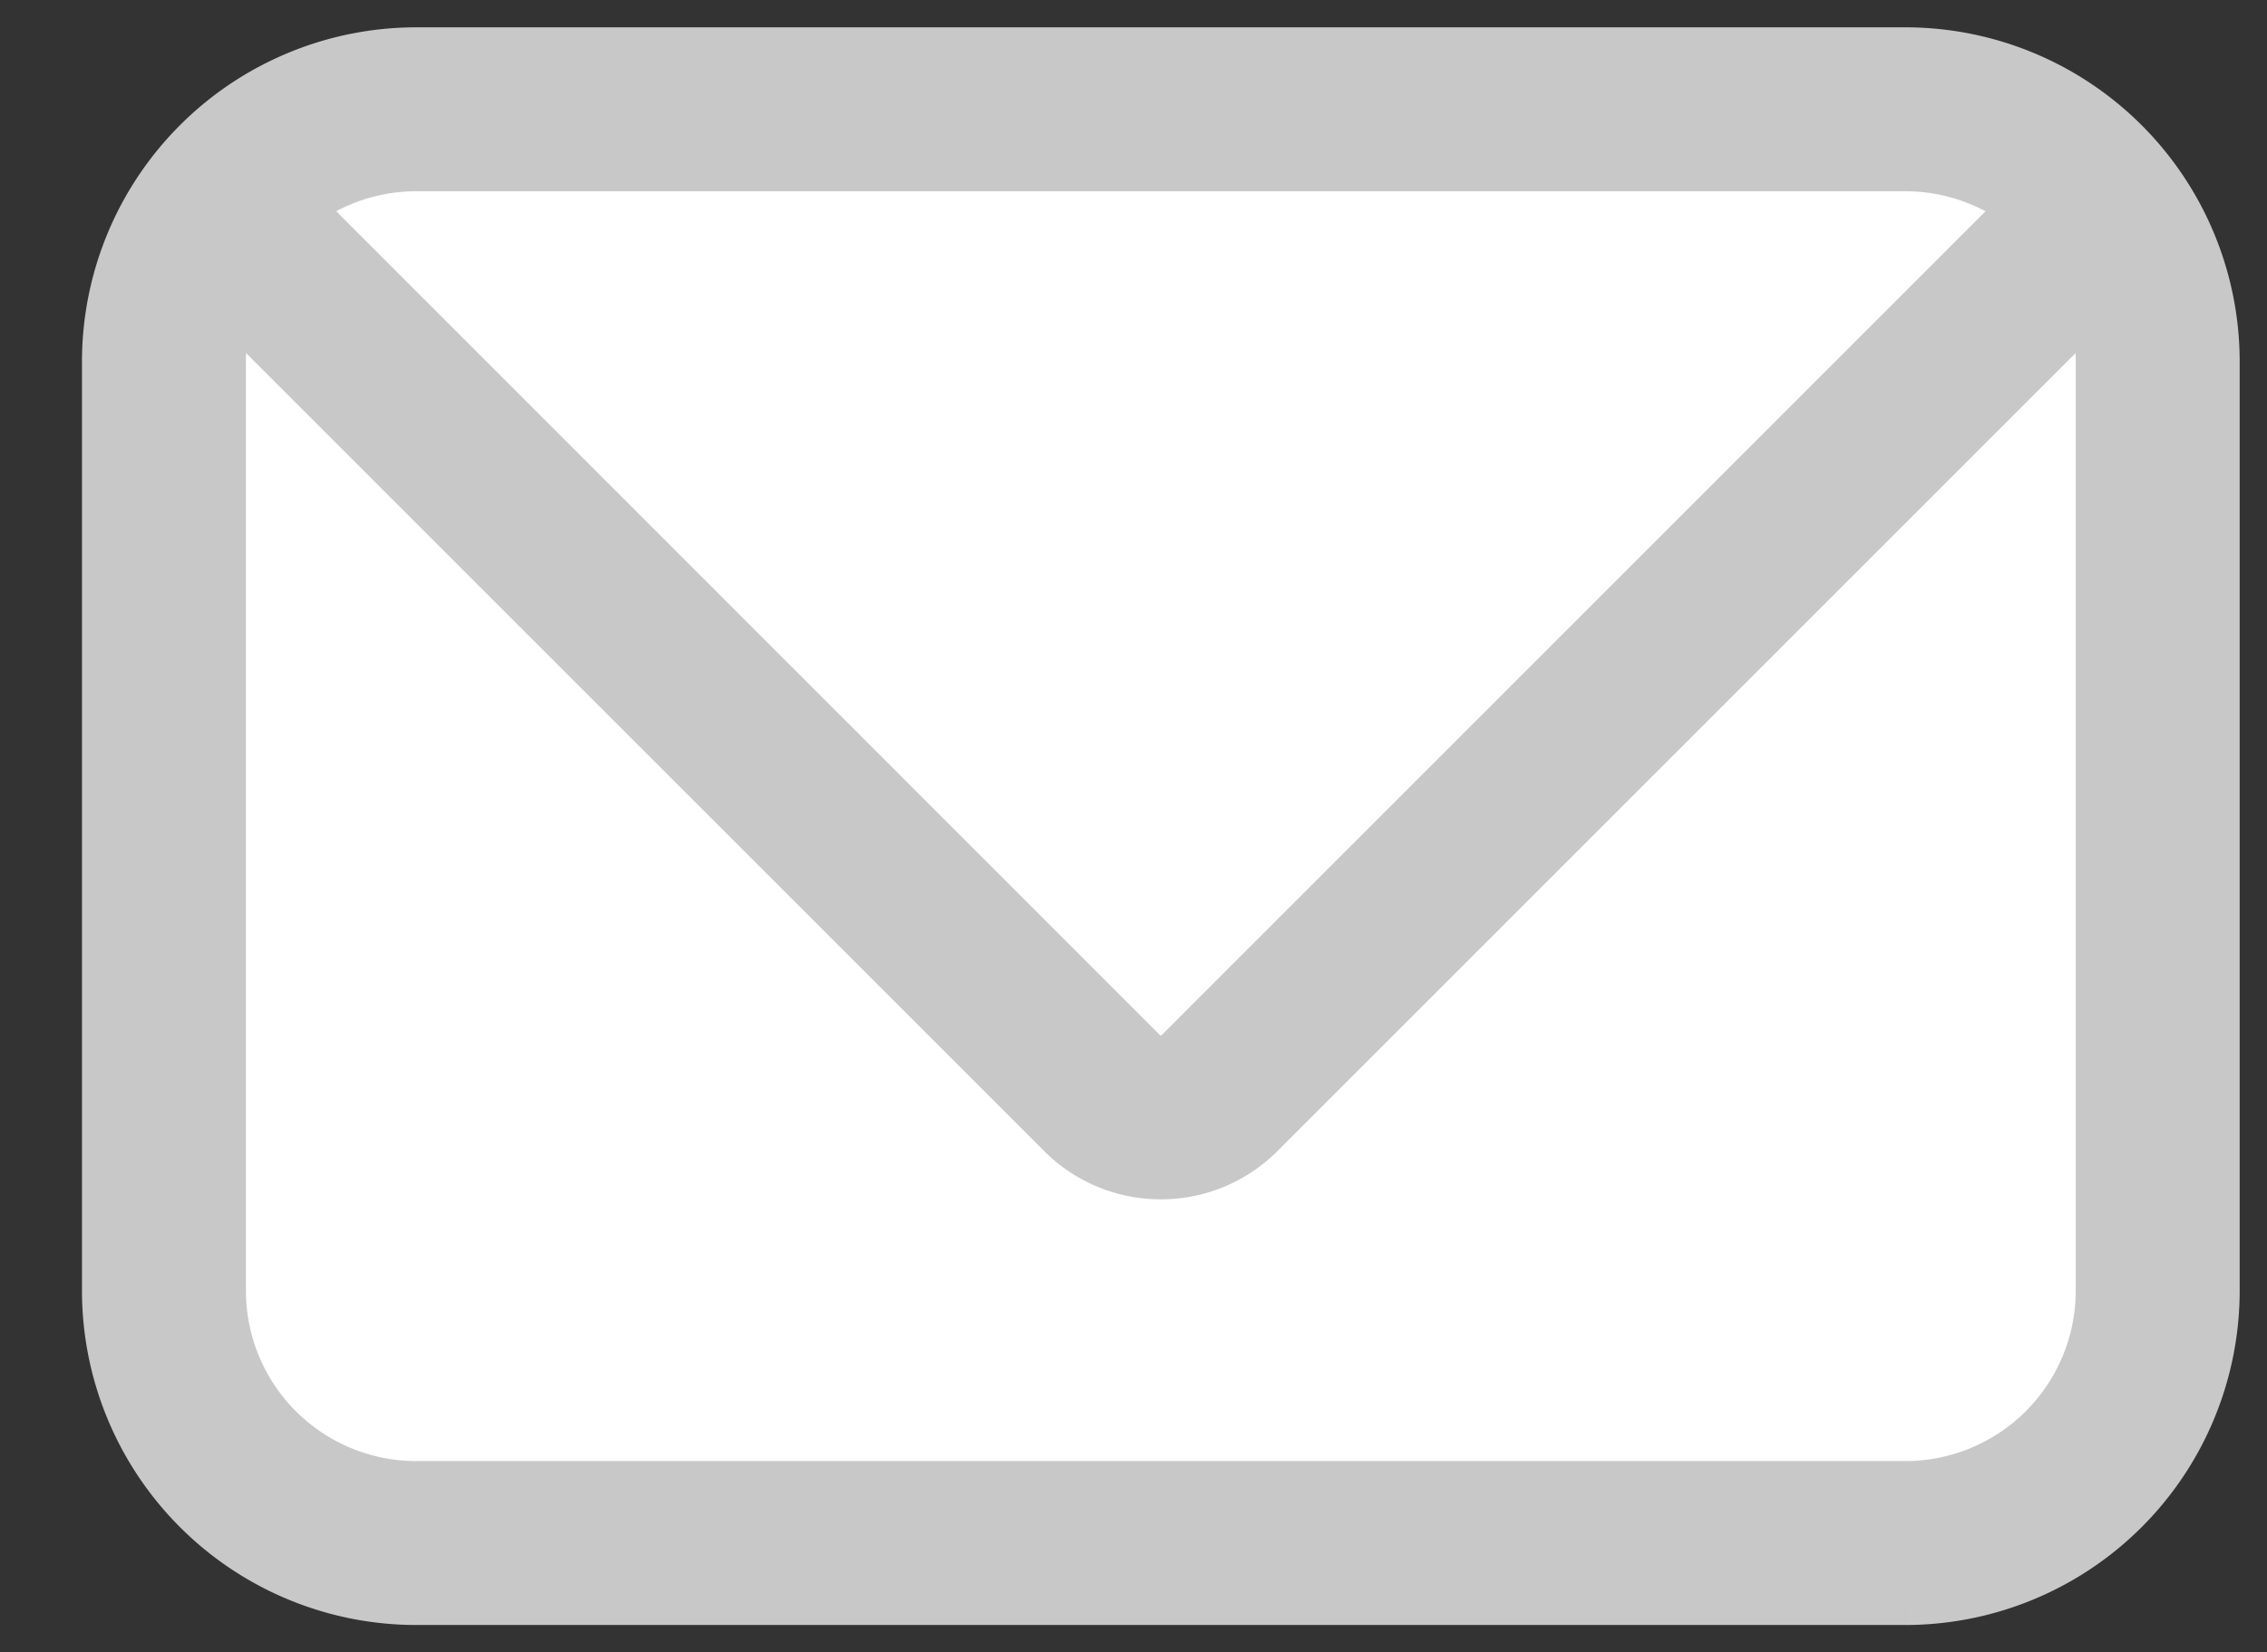
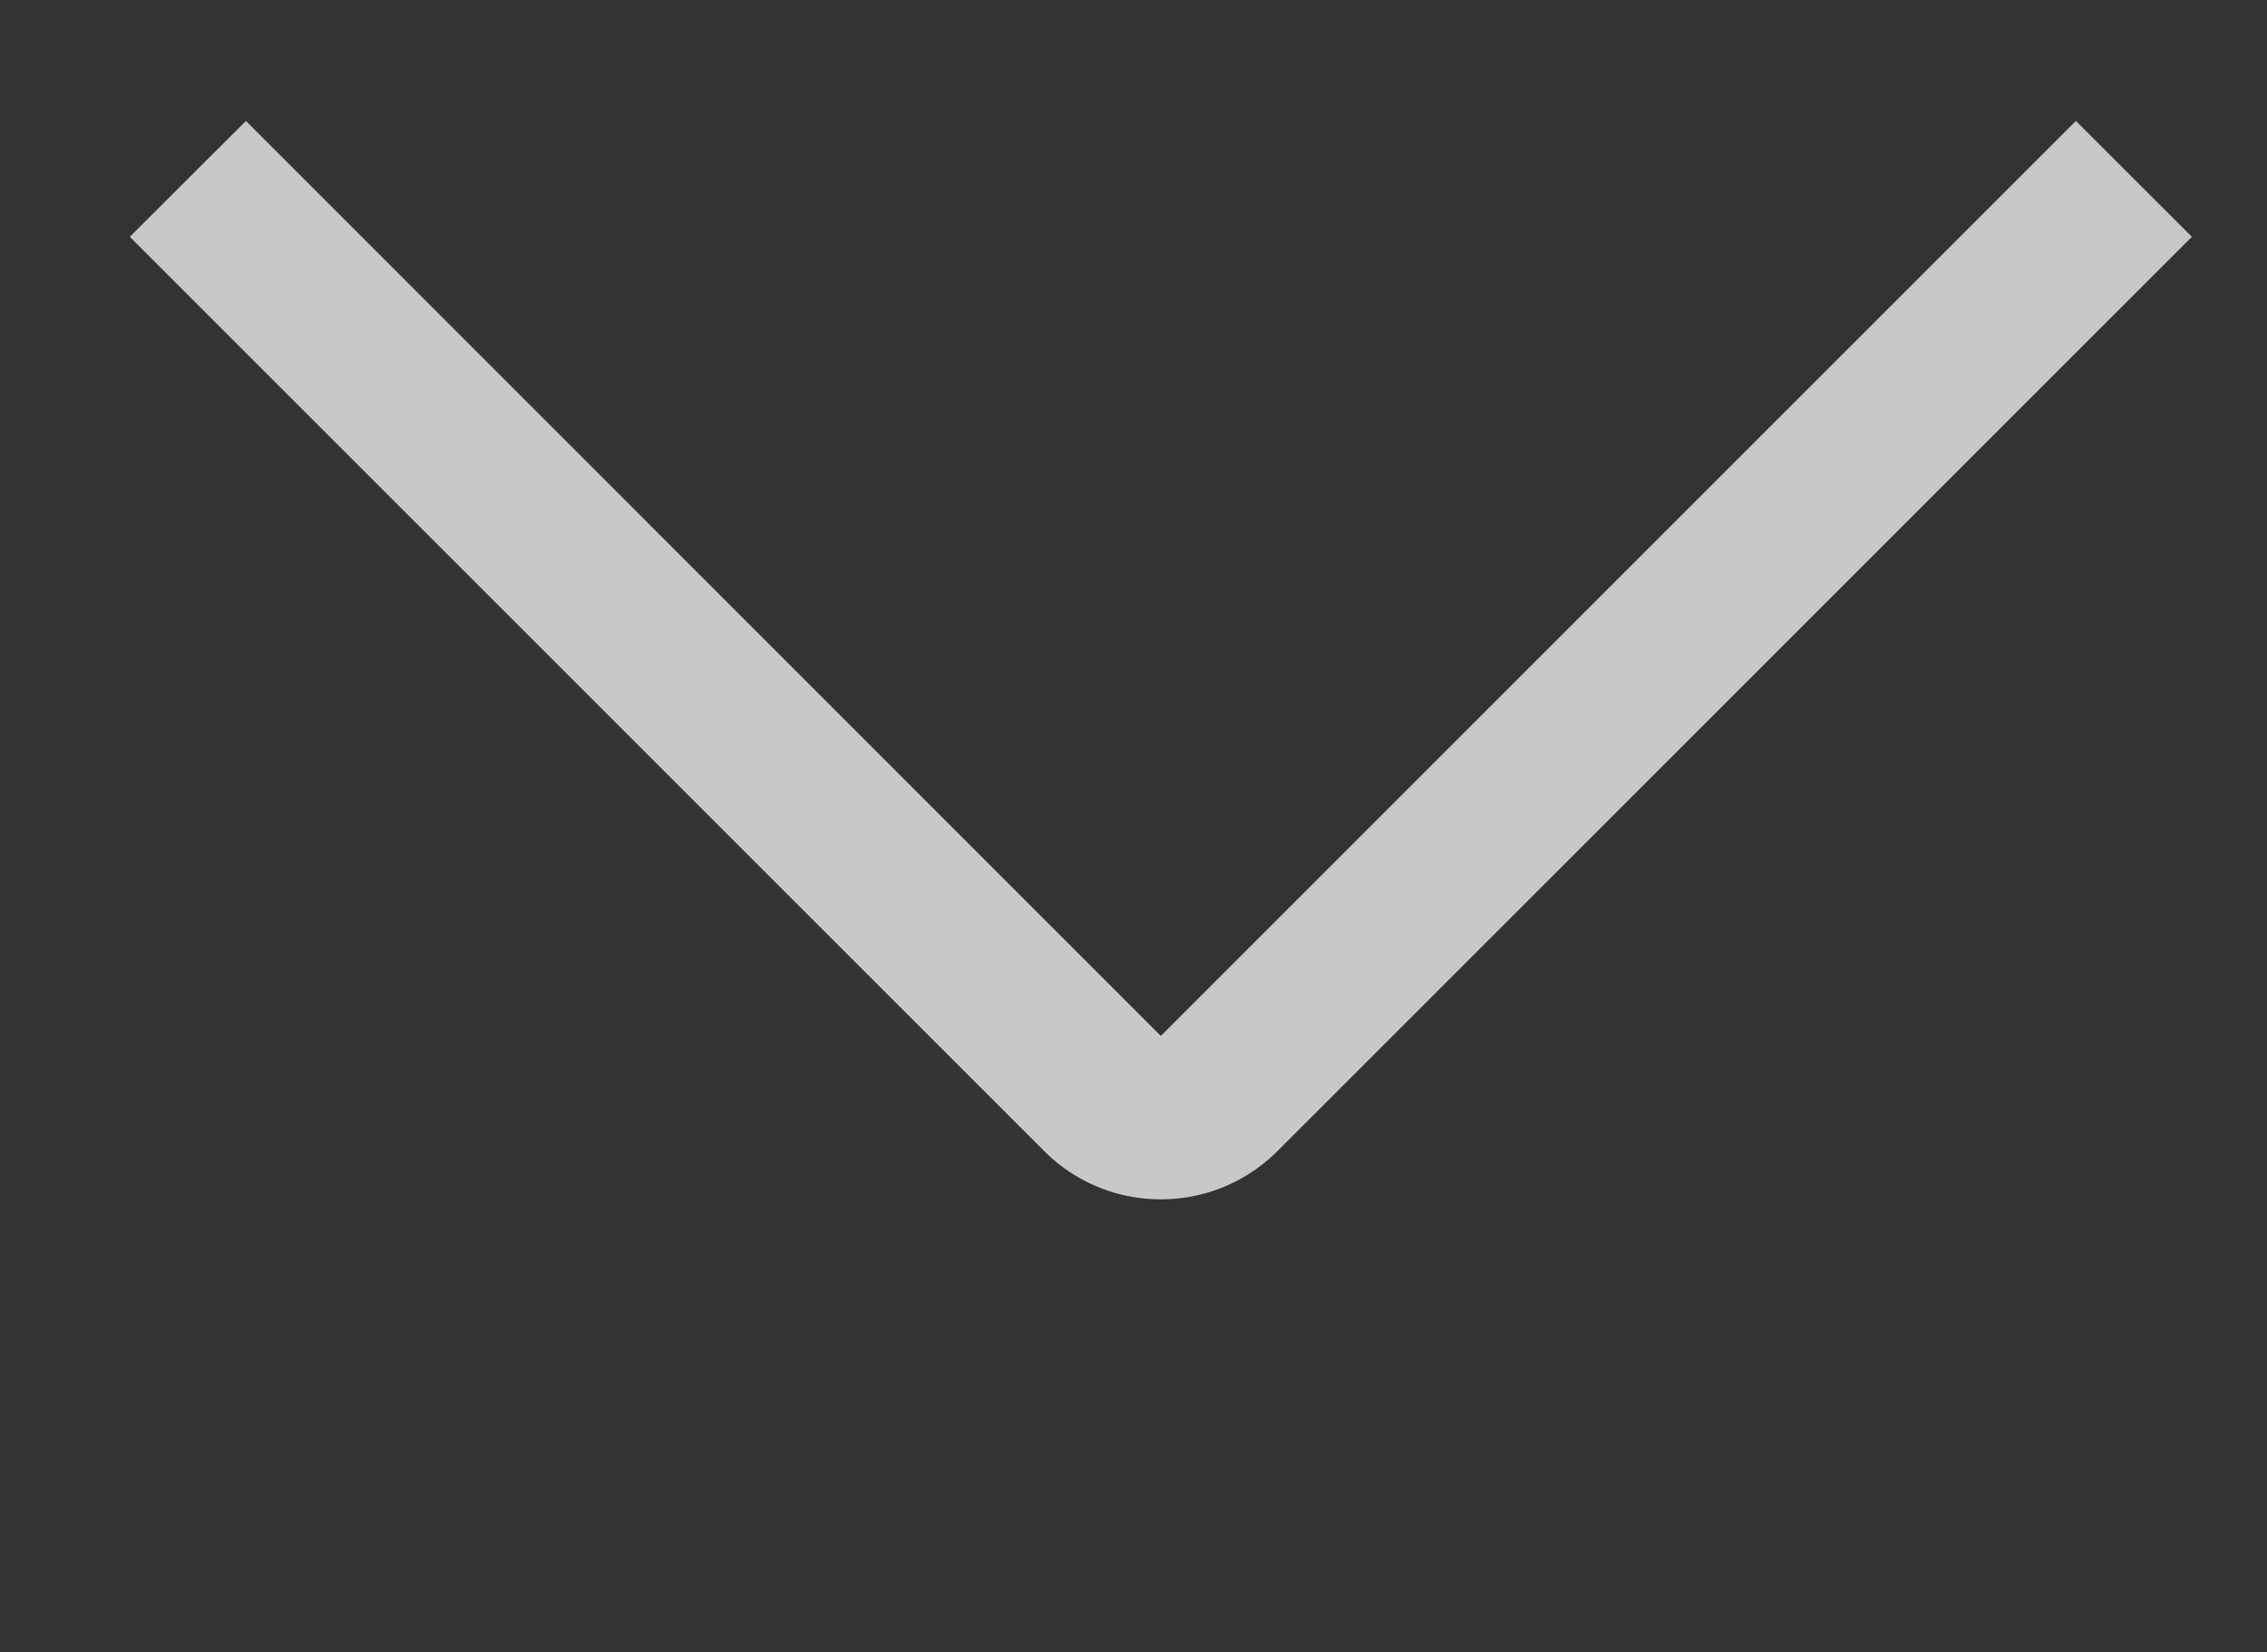
<svg xmlns="http://www.w3.org/2000/svg" id="ico_mail" width="41.482" height="30.238" viewBox="0 0 41.482 30.238">
  <rect x="0" y="0" width="41.482" height="30.238" fill="#333333" stroke="none" />
  <defs>
    <clipPath id="clip-path">
      <rect id="長方形_186" data-name="長方形 186" width="41.482" height="30.238" fill="none" />
    </clipPath>
  </defs>
  <g id="グループ_136" data-name="グループ 136" clip-path="url(#clip-path)">
-     <path id="パス_188" data-name="パス 188" d="M32.869,27.238H5.613A4.613,4.613,0,0,1,1,22.625V5.612A4.613,4.613,0,0,1,5.613,1H32.869a4.613,4.613,0,0,1,4.613,4.613V22.625a4.613,4.613,0,0,1-4.613,4.613" transform="translate(2 1)" fill="#fff" />
-     <path id="パス_189" data-name="パス 189" d="M32.869,28.238H5.613A5.619,5.619,0,0,1,0,22.625V5.612A5.619,5.619,0,0,1,5.613,0H32.869a5.619,5.619,0,0,1,5.613,5.612V22.625a5.619,5.619,0,0,1-5.613,5.613M5.613,2A3.617,3.617,0,0,0,2,5.612V22.625a3.617,3.617,0,0,0,3.613,3.613H32.869a3.617,3.617,0,0,0,3.613-3.613V5.612A3.617,3.617,0,0,0,32.869,2Z" transform="translate(2 1)" fill="#c8c8c8" stroke="#c8c8c8" stroke-width="1" />
    <path id="パス_190" data-name="パス 190" d="M19.241,20.448a2.507,2.507,0,0,1-1.779-.735L1.083,3.334,2.5,1.92,18.876,18.3a.517.517,0,0,0,.73,0L35.985,1.92,37.4,3.334,21.02,19.713a2.509,2.509,0,0,1-1.779.735" transform="translate(2 1)" fill="#c8c8c8" stroke="#c8c8c8" stroke-width="1" />
  </g>
</svg>